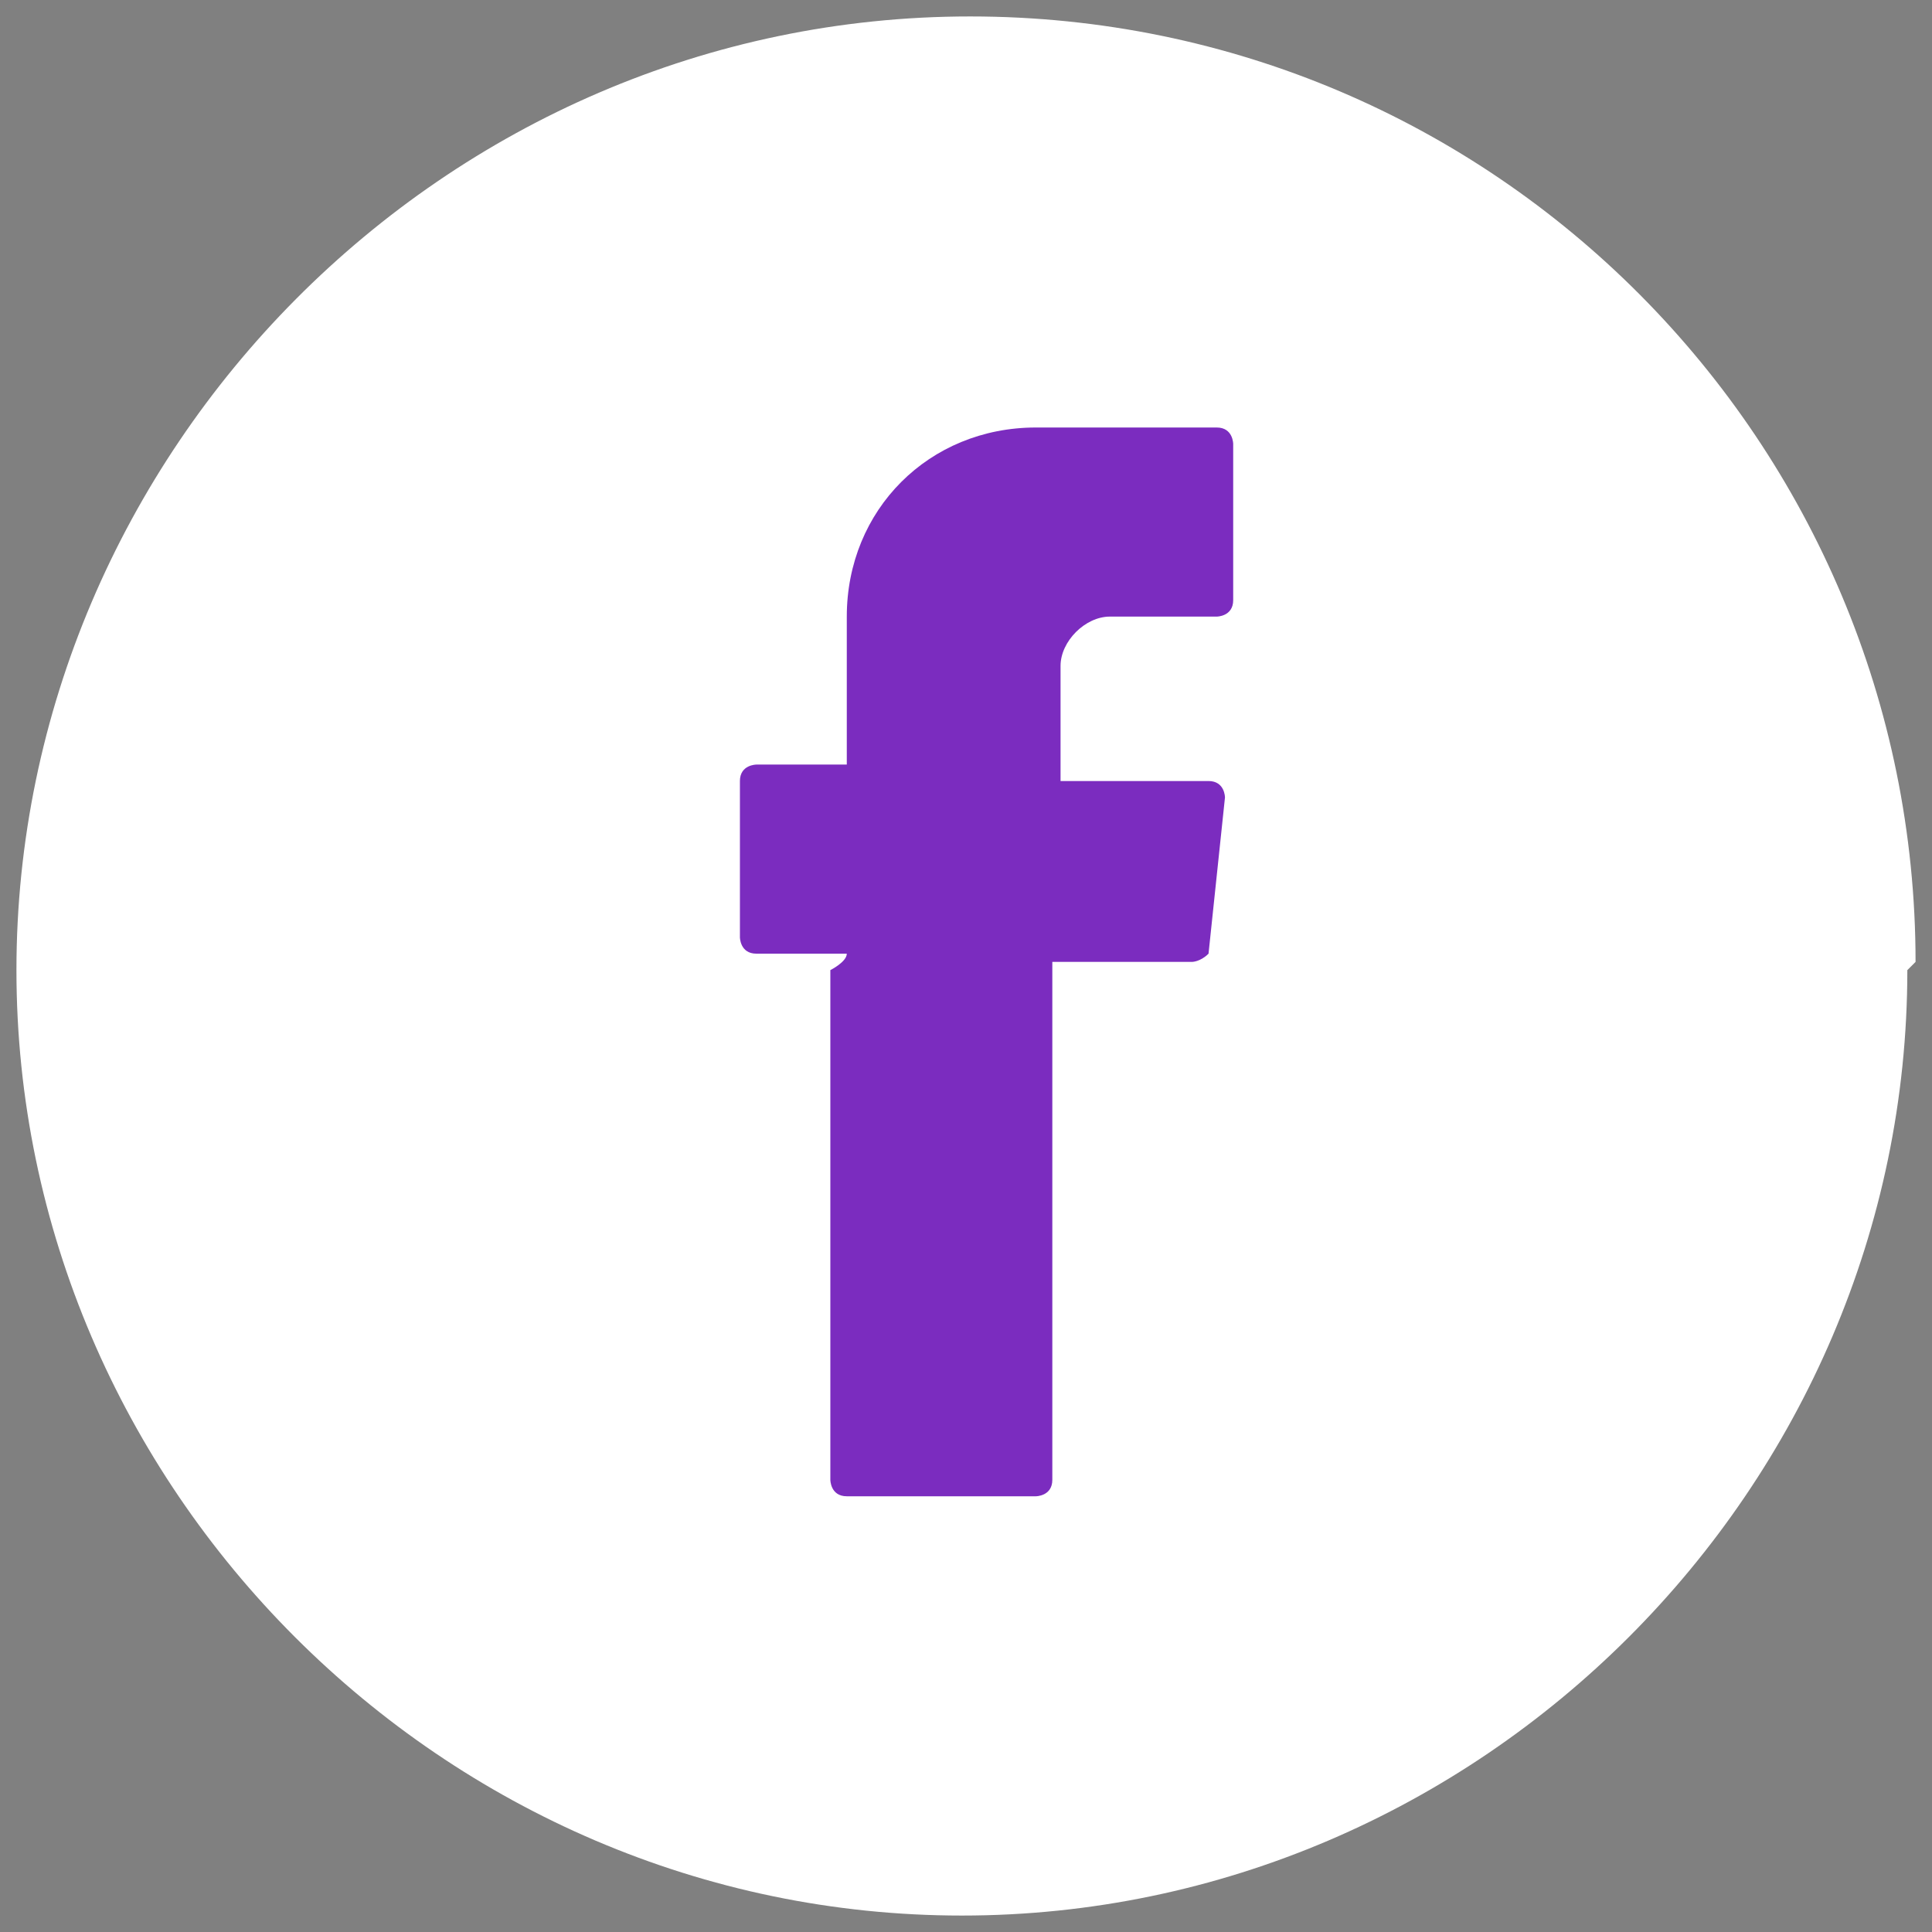
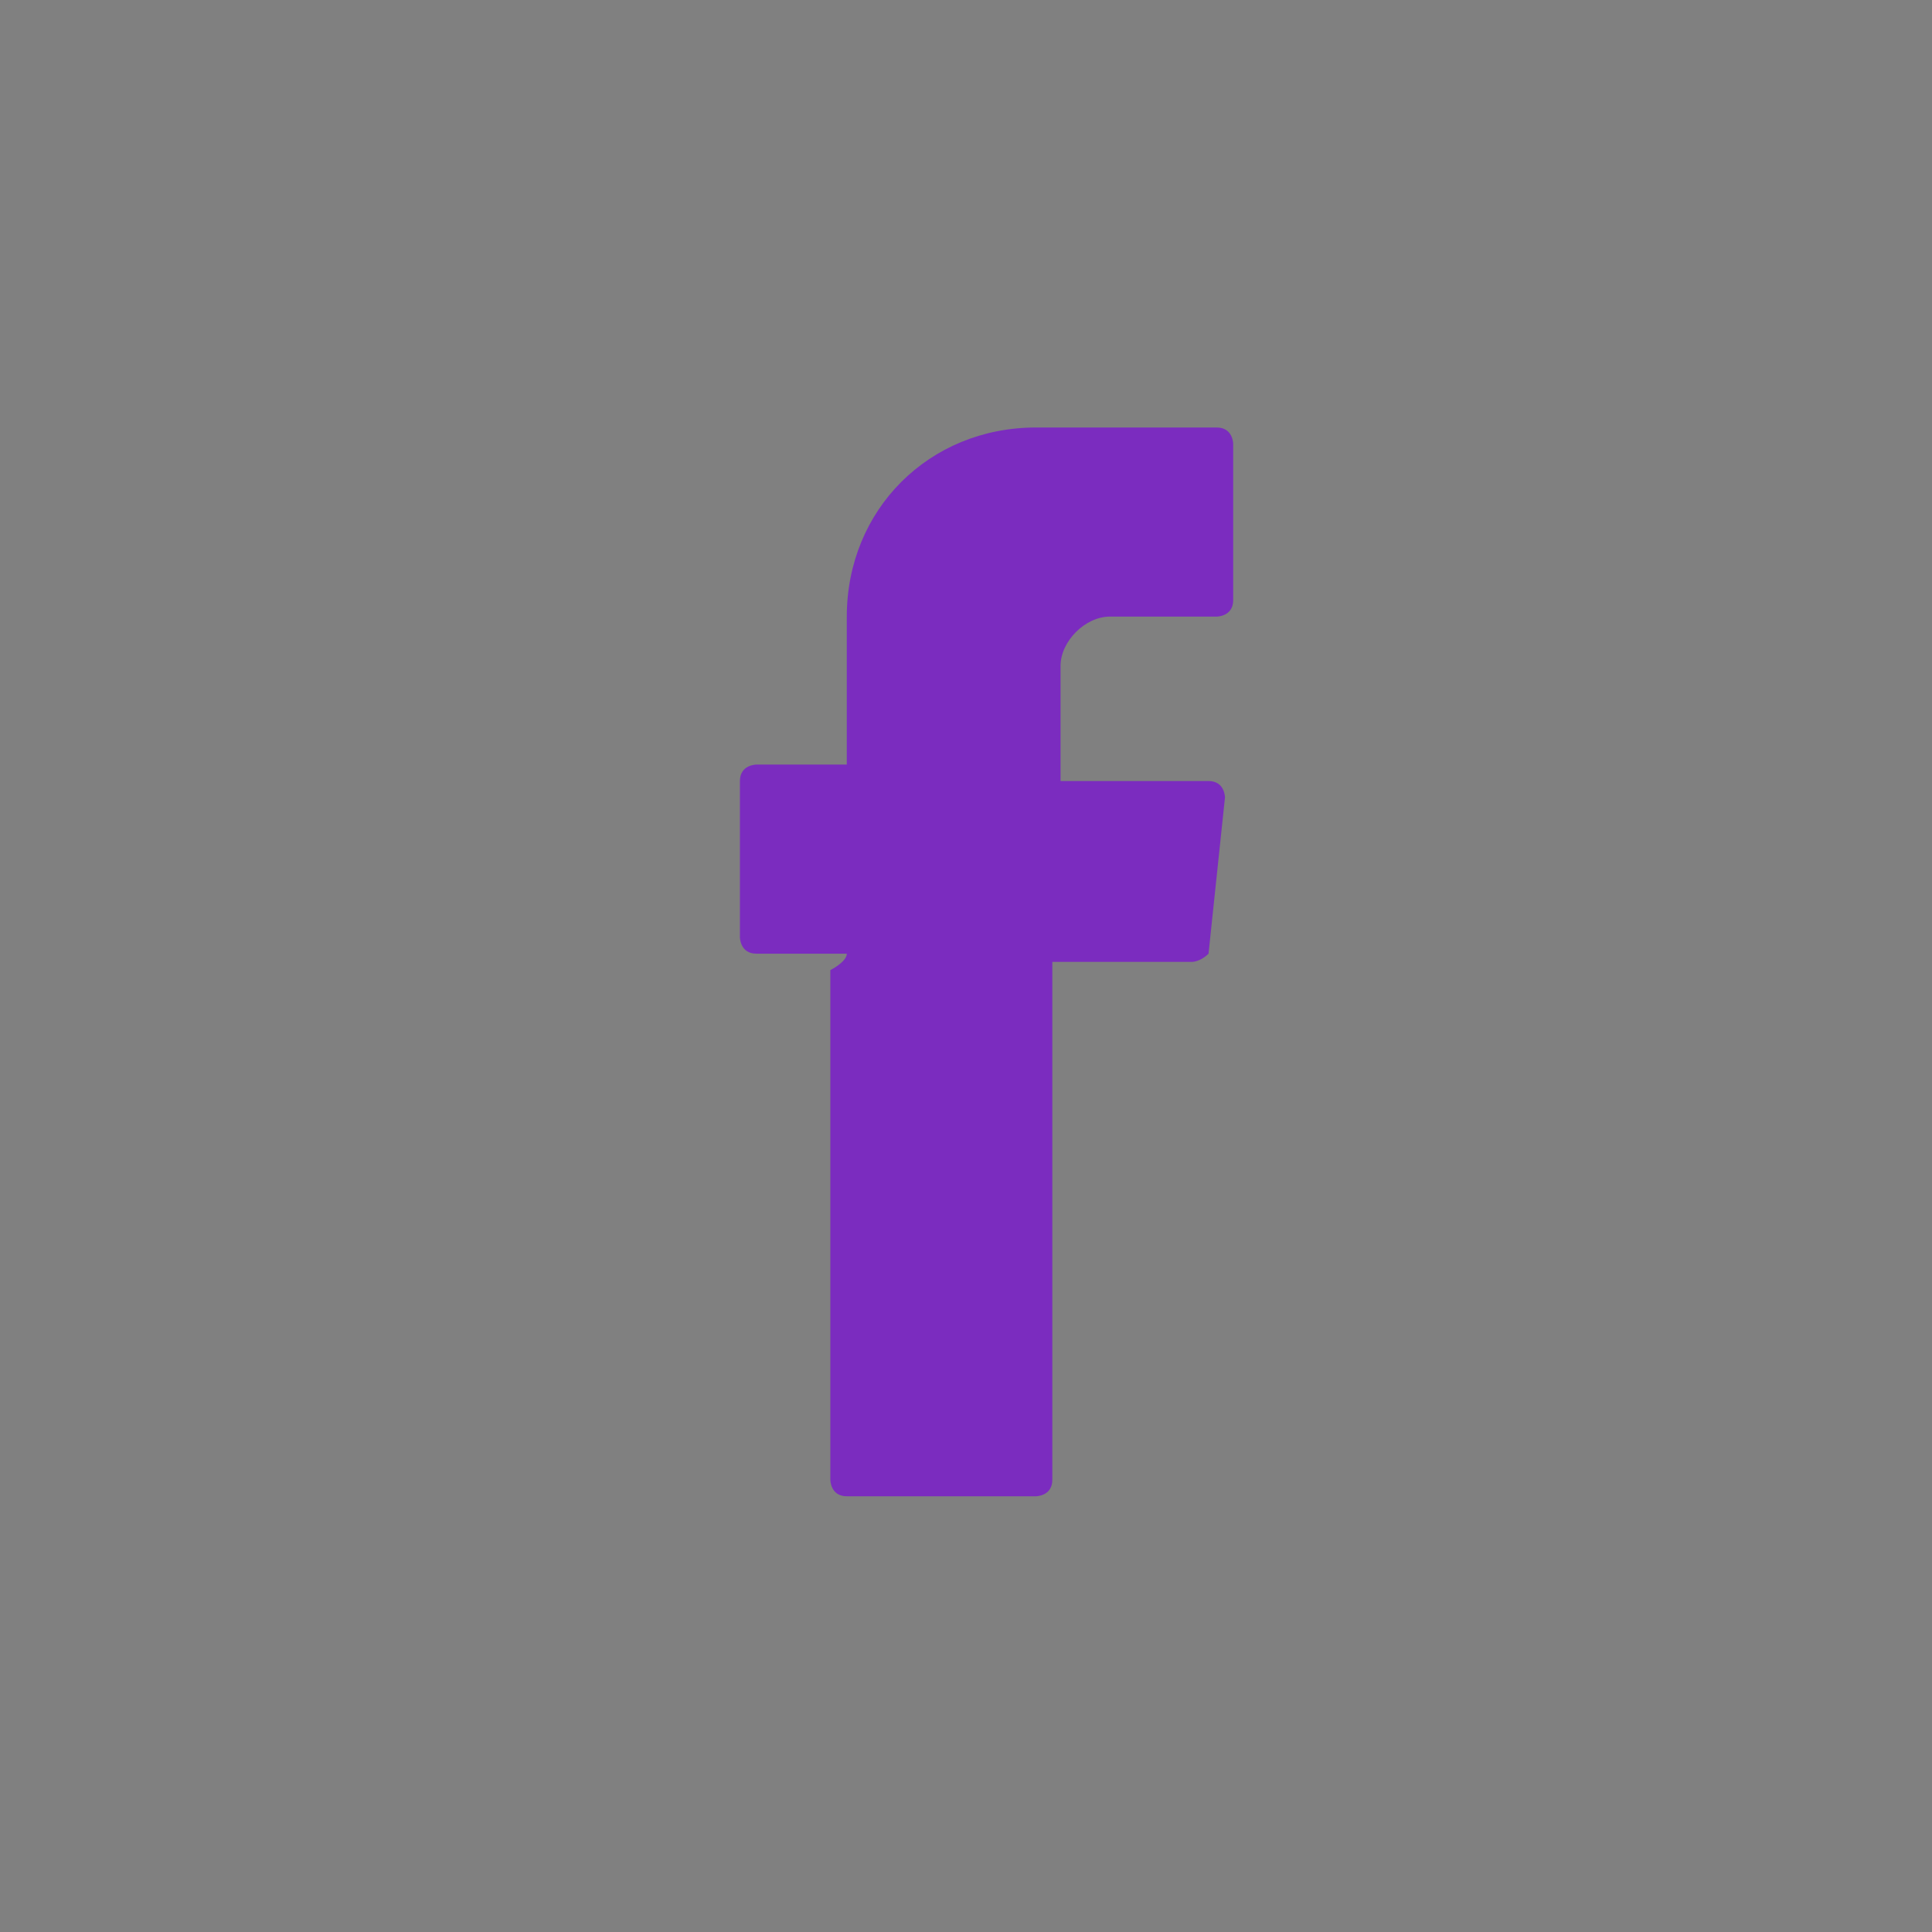
<svg xmlns="http://www.w3.org/2000/svg" id="Capa_1" version="1.1" viewBox="0 0 23.5 23.5">
  <rect x="0" y="0" width="23.5" height="23.5" fill="#808080" stroke="none" />
  <defs>
    <style>
      .st0 {
        fill: #fff;
      }

      .st1 {
        fill: #7b2cbf;
        fill-rule: evenodd;
      }
    </style>
  </defs>
  <g id="Capa_11">
-     <path class="st0" d="M23.2,11.8c0,6.3-5.2,11.5-11.5,11.5S.2,18.1.2,11.8,5.4.2,11.8.2s11.5,5.2,11.5,11.5h0Z" />
    <path class="st1" d="M10.1,11.8v6.2s0,.2.2.2h2.3s.2,0,.2-.2v-6.3h1.7s.1,0,.2-.1l.2-1.9s0-.2-.2-.2h-1.8v-1.4c0-.3.3-.6.6-.6h1.3s.2,0,.2-.2v-1.9s0-.2-.2-.2h-2.2c-1.3,0-2.3,1-2.3,2.3v1.8h-1.1s-.2,0-.2.2v1.9s0,.2.2.2h1.1c0,.1-.2.2-.2.2Z" />
  </g>
</svg>